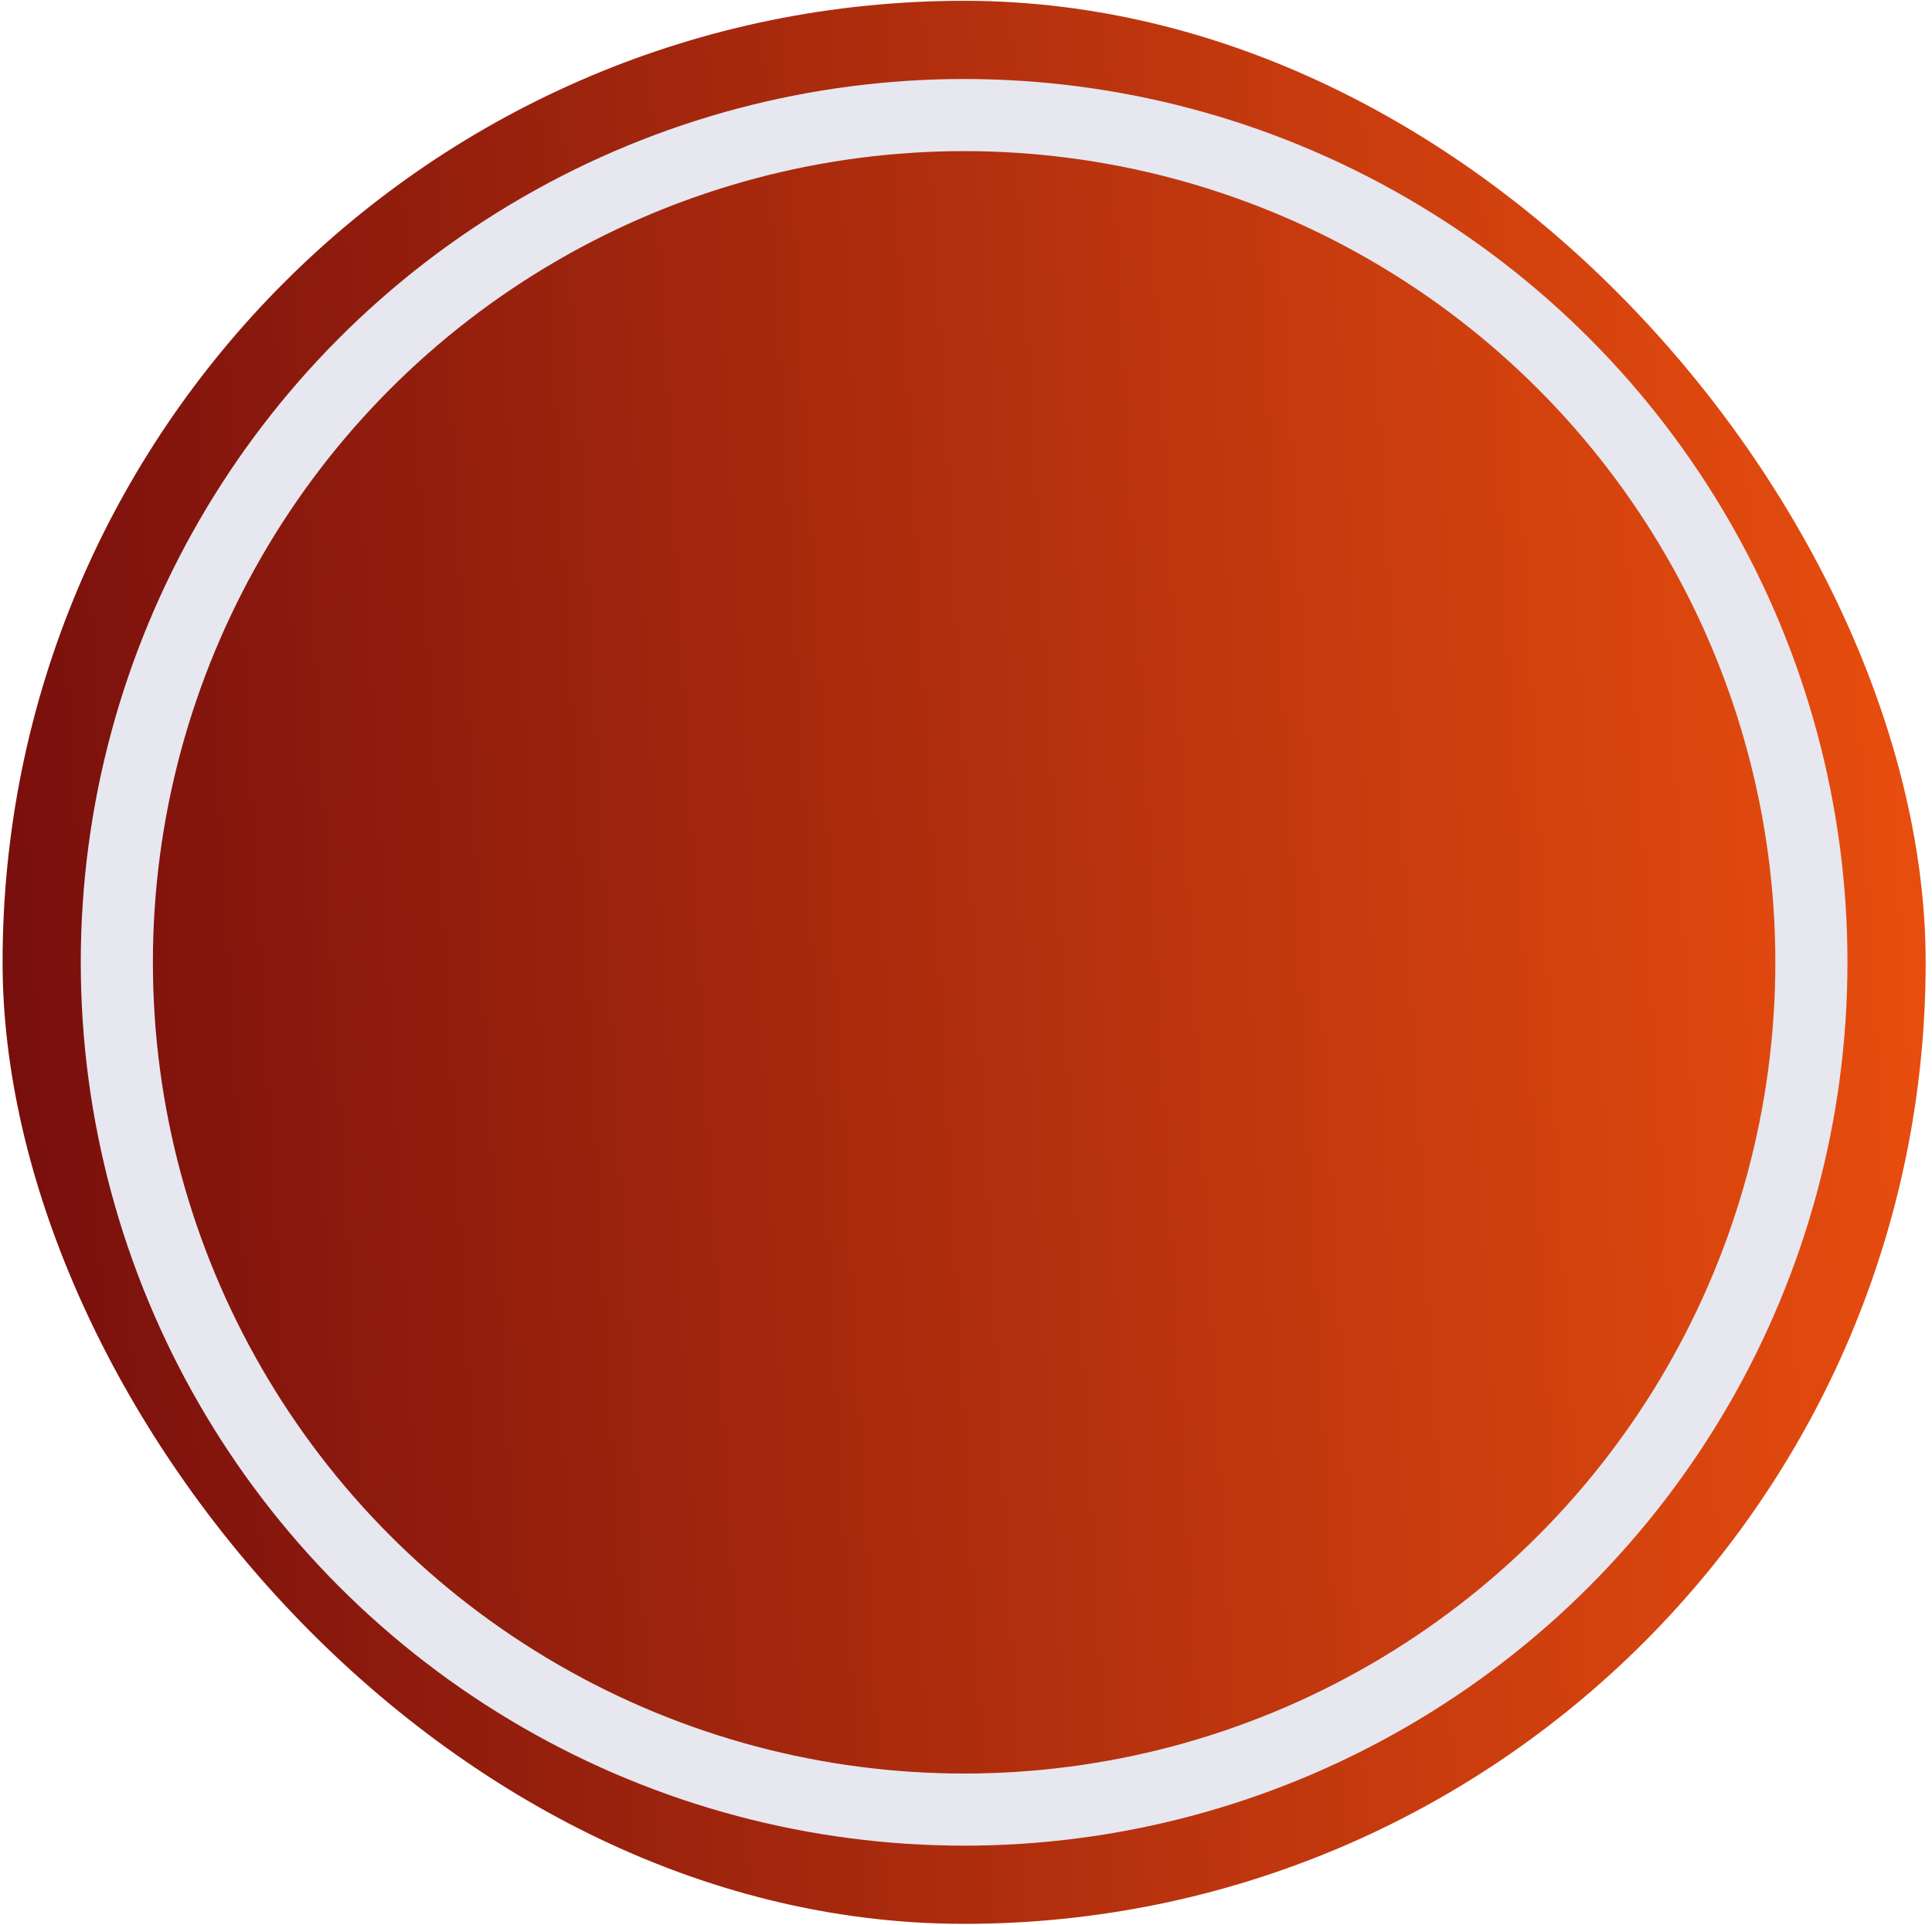
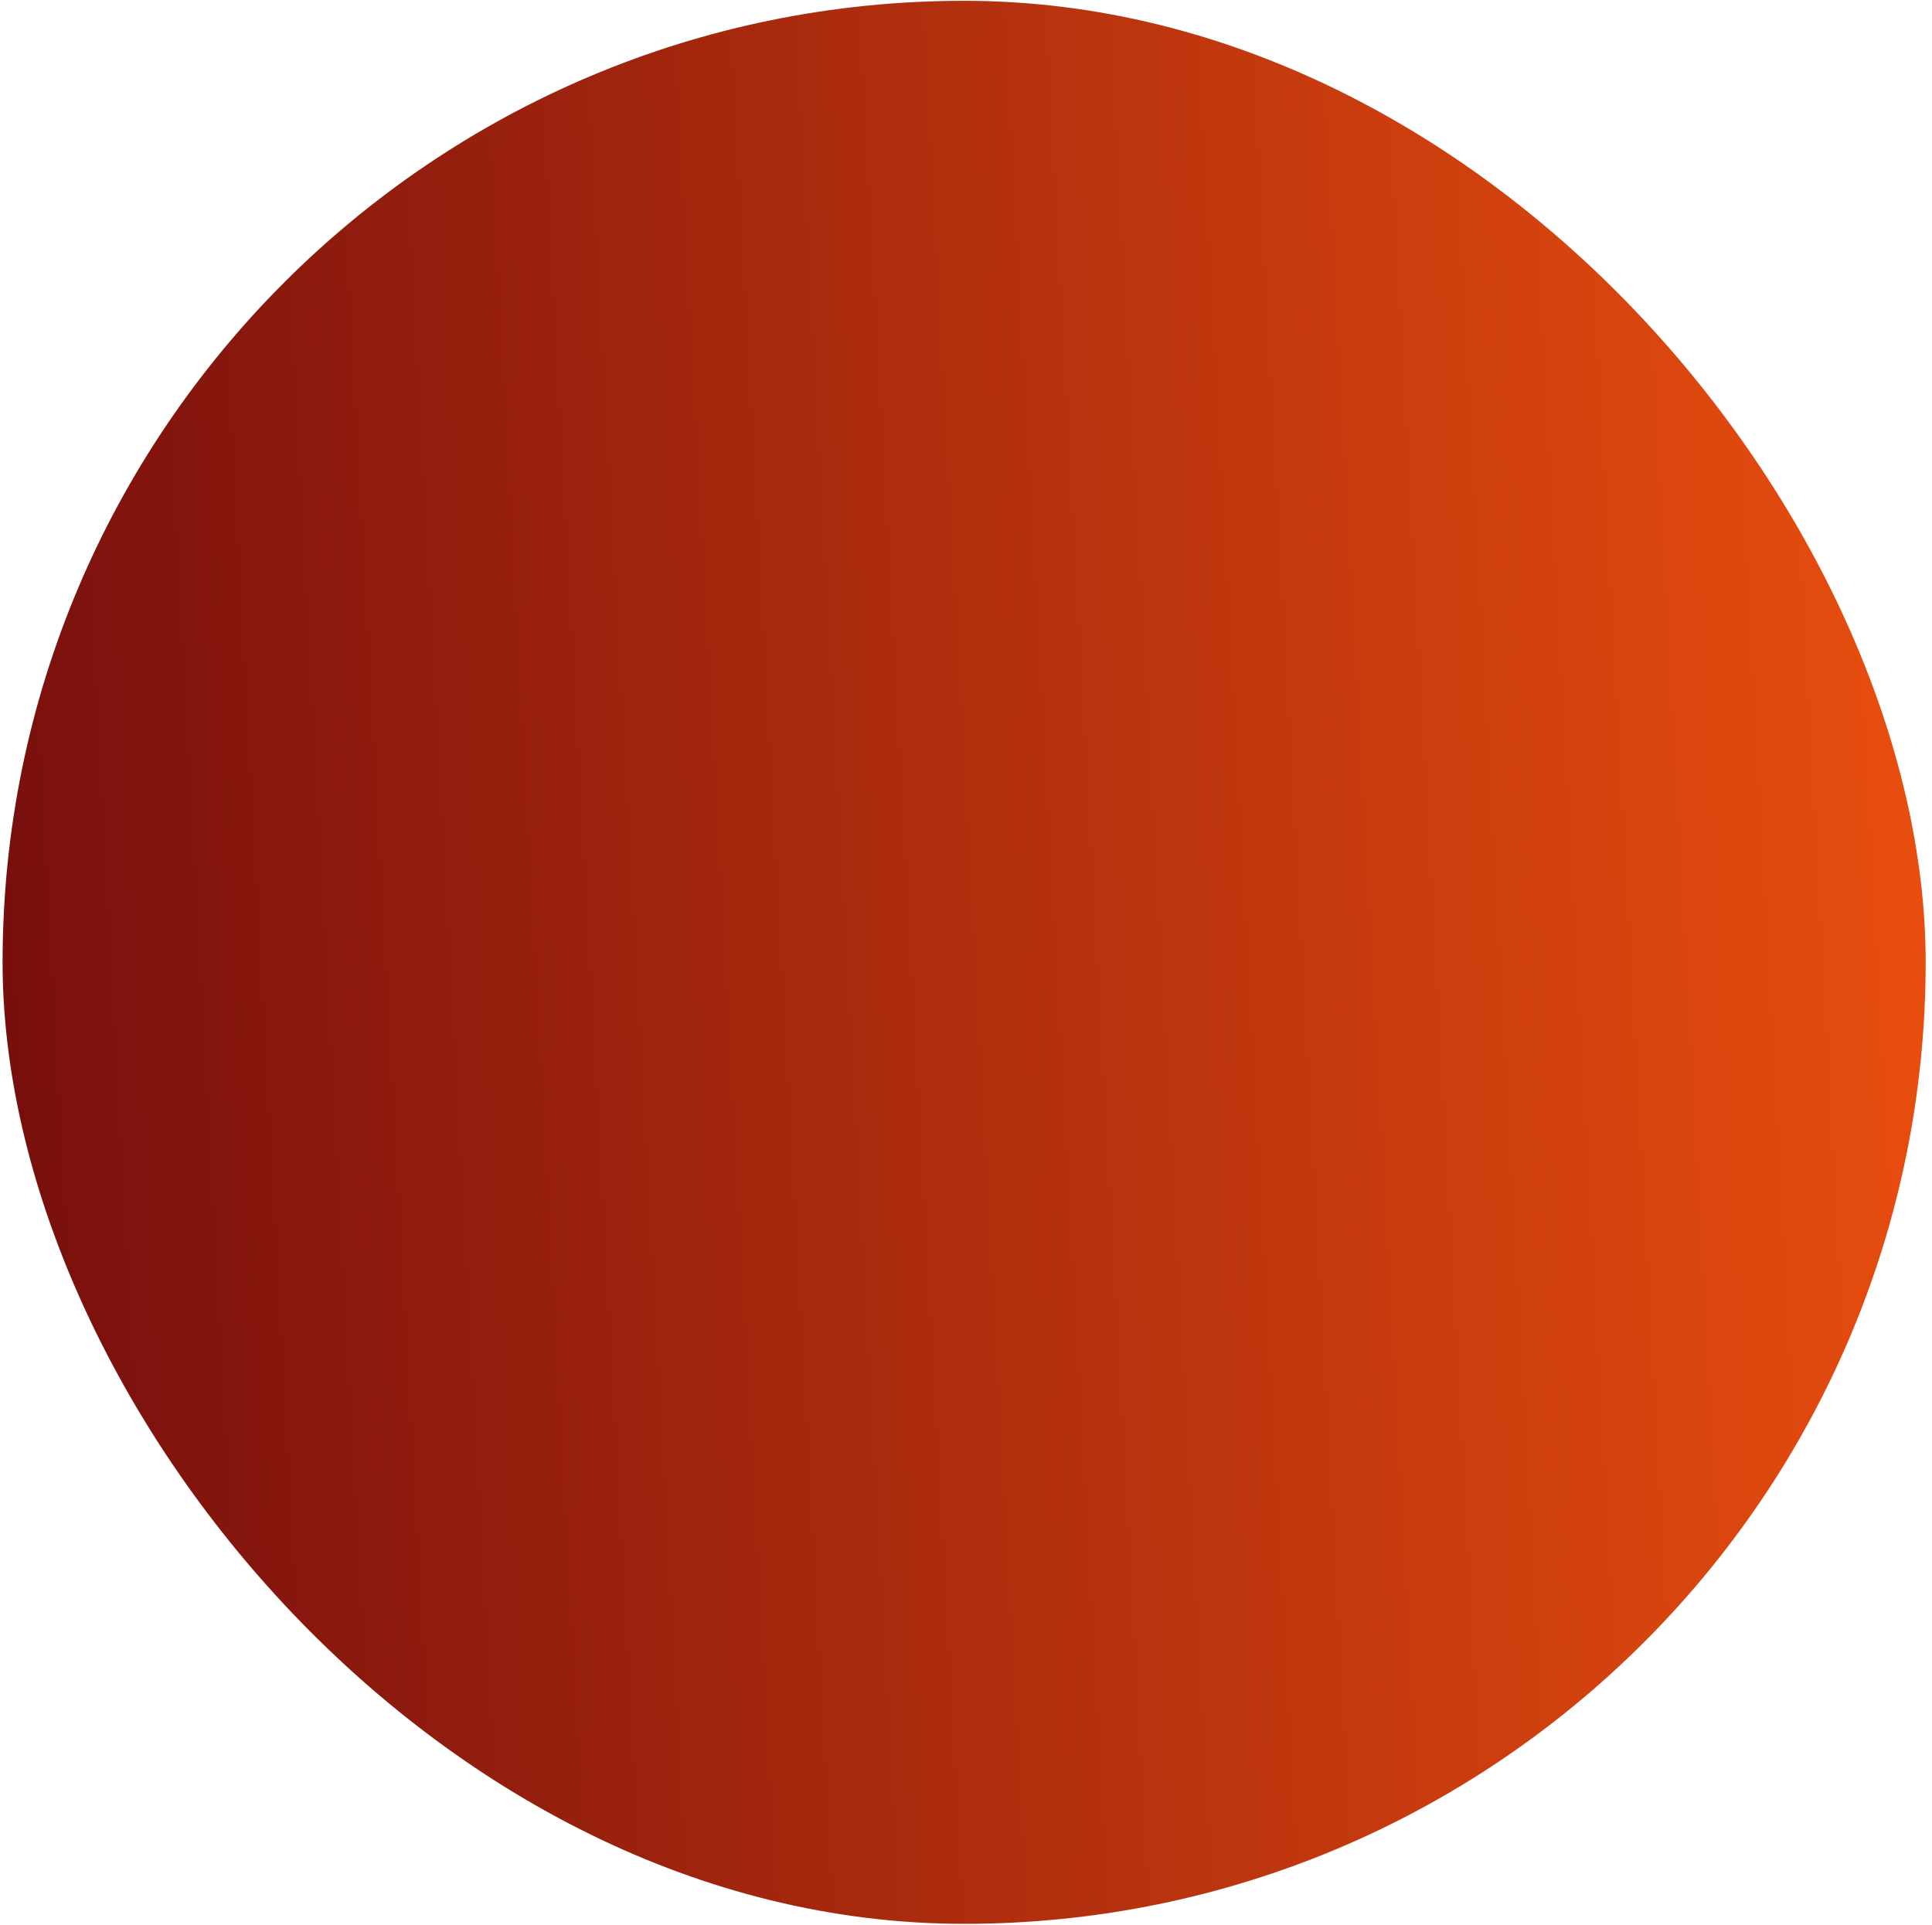
<svg xmlns="http://www.w3.org/2000/svg" width="283" height="282" viewBox="0 0 283 282" fill="none">
  <rect x="0.377" y="0.117" width="281.695" height="281.695" rx="140.848" fill="url(#paint0_linear_837_18725)" />
  <g style="mix-blend-mode:overlay">
-     <circle cx="141.224" cy="140.966" r="124.11" stroke="#E7E7F0" stroke-width="10.564" />
-   </g>
+     </g>
  <defs>
    <linearGradient id="paint0_linear_837_18725" x1="288.654" y1="-43.702" x2="-18.233" y2="-26.906" gradientUnits="userSpaceOnUse">
      <stop stop-color="#EE510E" />
      <stop offset="1" stop-color="#750D0D" />
    </linearGradient>
  </defs>
</svg>